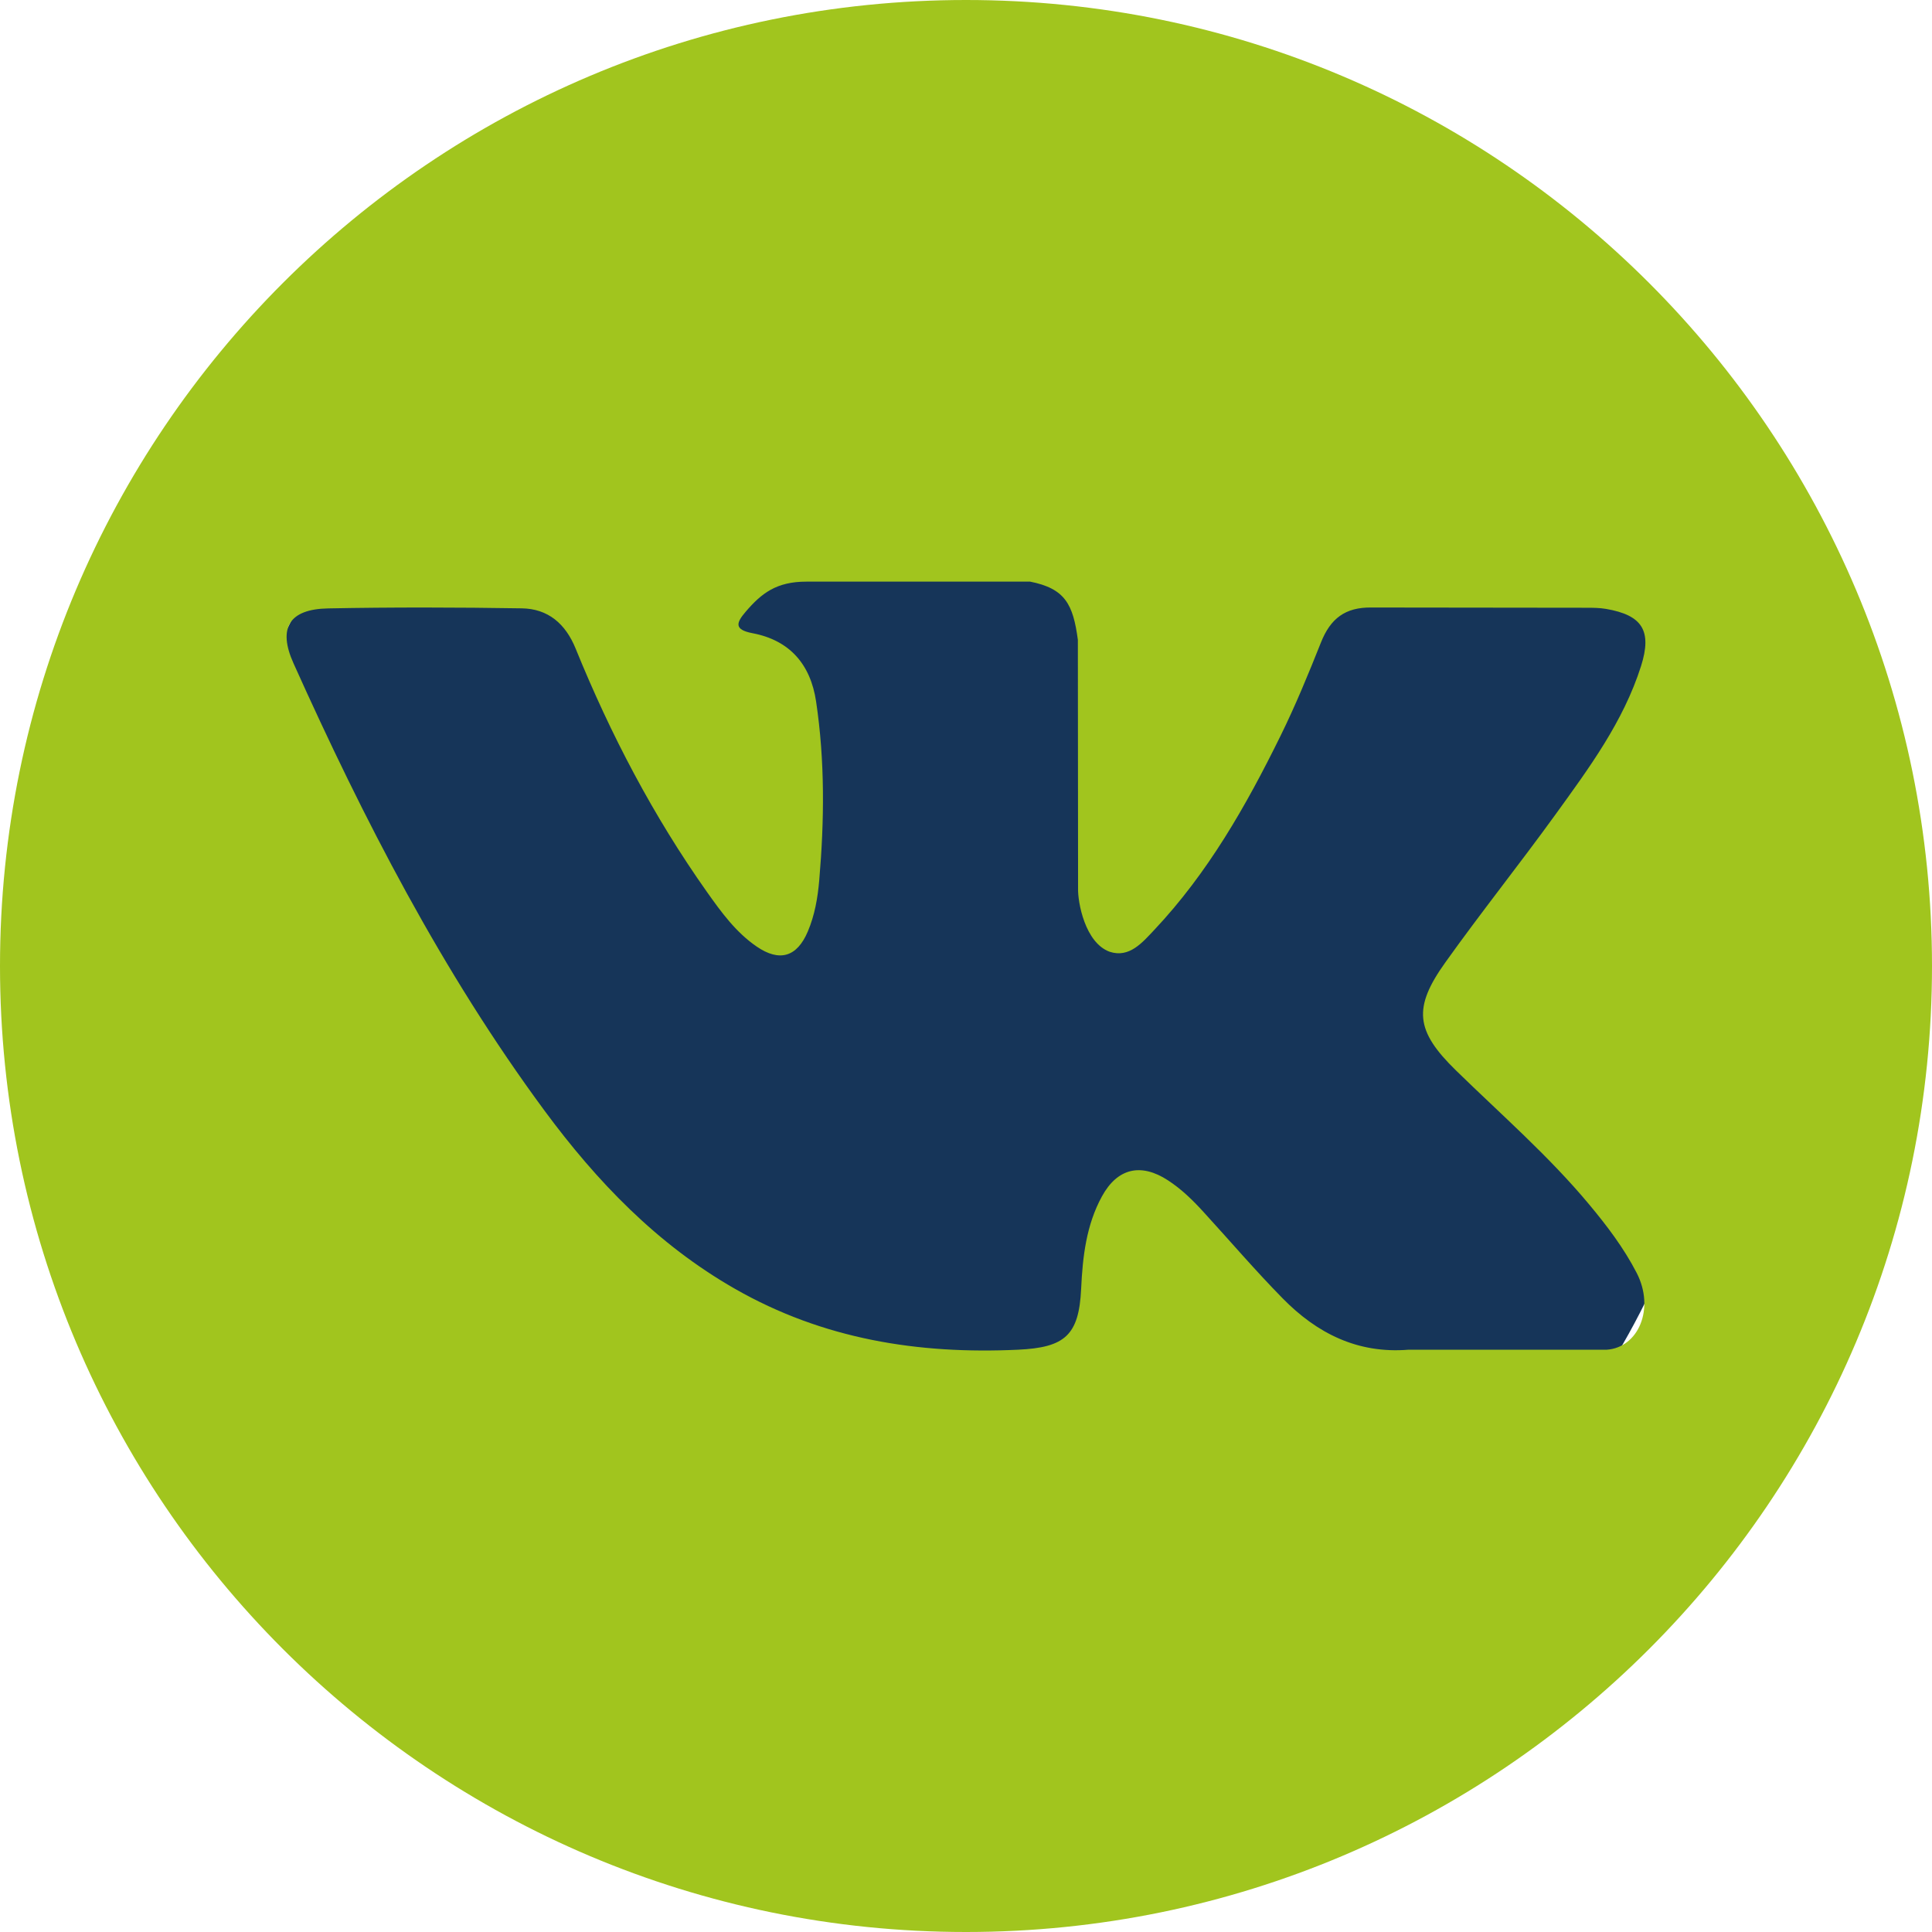
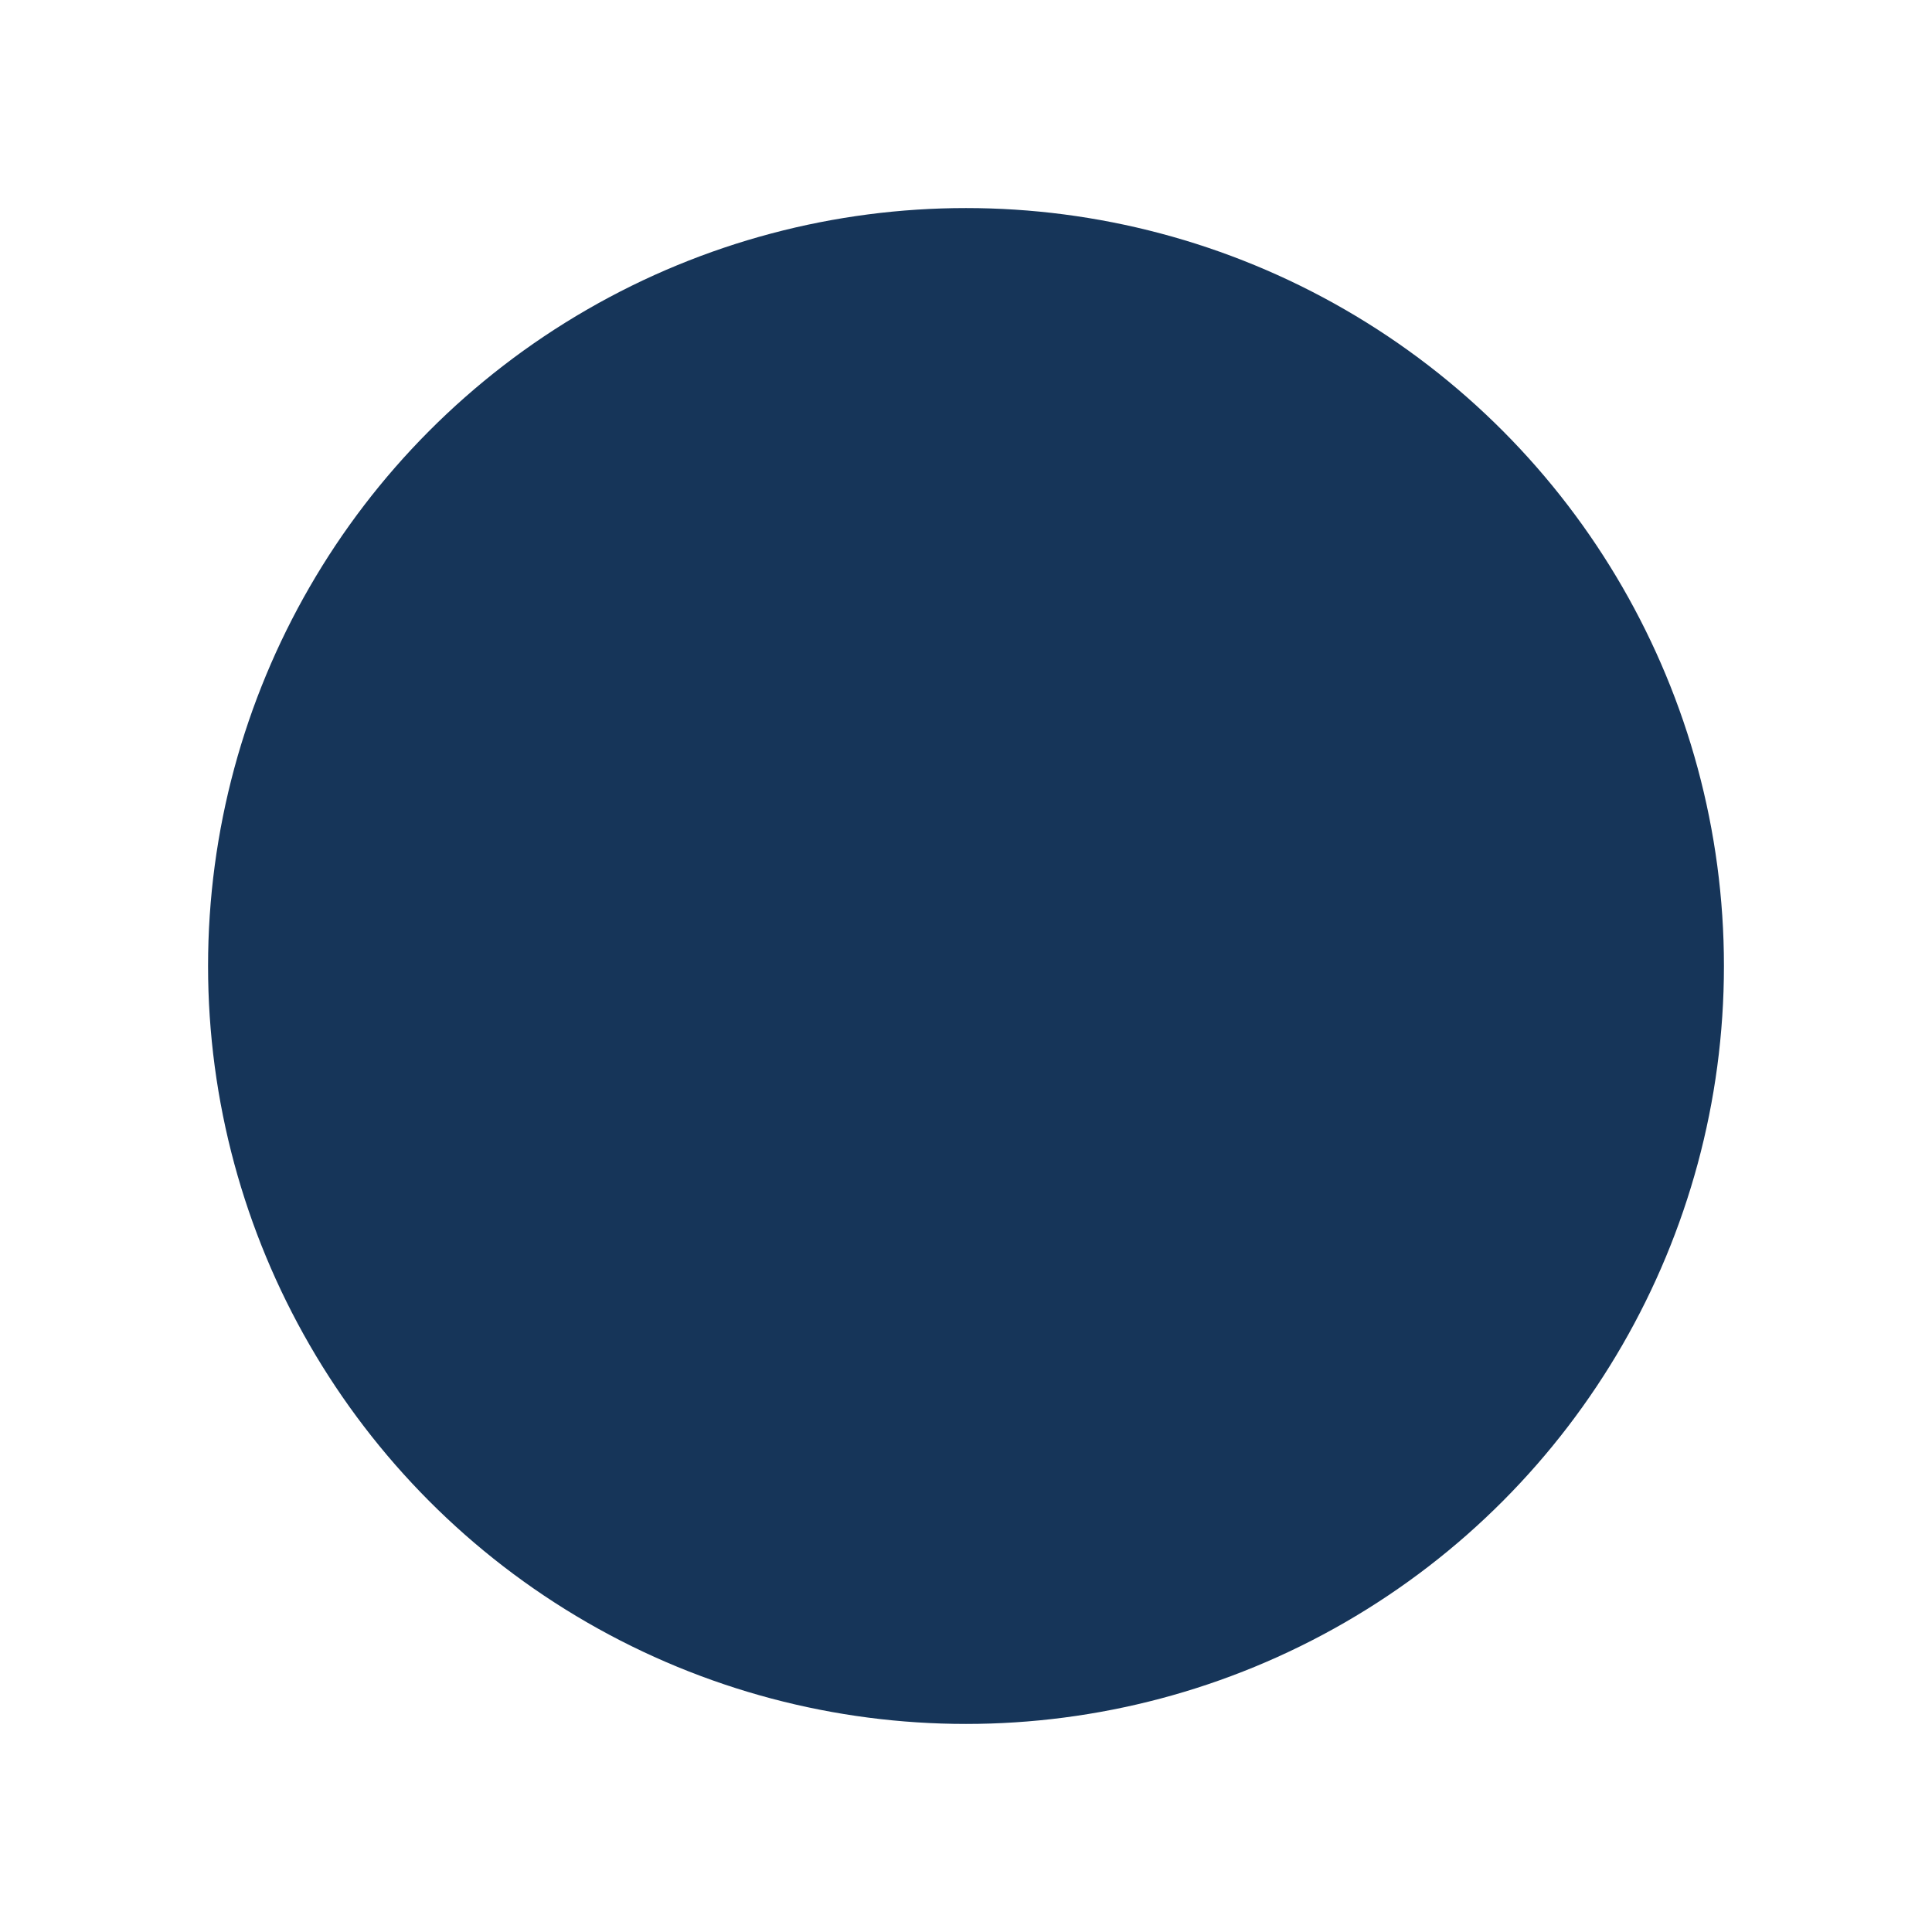
<svg xmlns="http://www.w3.org/2000/svg" width="130" height="130" viewBox="0 0 130 130" fill="none">
  <circle cx="65" cy="65" r="51" fill="#163559" />
-   <path d="M65 0C29.103 0 0 29.101 0 65C0 100.899 29.103 130 65 130C100.897 130 130 100.899 130 65C130 29.101 100.897 0 65 0ZM97.972 72.03C101.001 74.989 104.206 77.774 106.926 81.039C108.131 82.483 109.266 83.977 110.131 85.656C111.365 88.052 110.251 90.678 108.107 90.82L94.79 90.818C91.351 91.102 88.614 89.715 86.307 87.364C84.465 85.49 82.756 83.489 80.982 81.551C80.257 80.756 79.493 80.007 78.584 79.418C76.769 78.237 75.191 78.599 74.151 80.495C73.091 82.425 72.849 84.563 72.748 86.711C72.603 89.851 71.656 90.671 68.506 90.819C61.774 91.134 55.386 90.113 49.449 86.719C44.212 83.725 40.158 79.5 36.626 74.716C29.748 65.391 24.48 55.156 19.747 44.627C18.681 42.256 19.461 40.987 22.077 40.938C26.423 40.854 30.769 40.865 35.115 40.934C36.884 40.962 38.054 41.974 38.734 43.643C41.083 49.421 43.962 54.919 47.57 60.018C48.532 61.376 49.513 62.73 50.911 63.689C52.453 64.747 53.629 64.397 54.357 62.675C54.822 61.581 55.023 60.41 55.124 59.237C55.47 55.22 55.511 51.203 54.913 47.202C54.54 44.697 53.132 43.08 50.636 42.607C49.364 42.366 49.55 41.895 50.169 41.169C51.242 39.914 52.247 39.137 54.257 39.137L69.302 39.134C71.674 39.6 72.206 40.664 72.527 43.052L72.541 59.772C72.513 60.696 73.005 63.436 74.665 64.041C75.995 64.48 76.872 63.413 77.668 62.572C81.276 58.743 83.846 54.224 86.148 49.546C87.165 47.484 88.041 45.349 88.892 43.211C89.525 41.629 90.509 40.851 92.294 40.878L106.782 40.895C107.209 40.895 107.643 40.899 108.066 40.972C110.507 41.39 111.176 42.441 110.421 44.822C109.232 48.565 106.922 51.682 104.664 54.807C102.243 58.154 99.662 61.383 97.265 64.743C95.063 67.815 95.237 69.362 97.972 72.03Z" fill="#A1C51E" />
</svg>